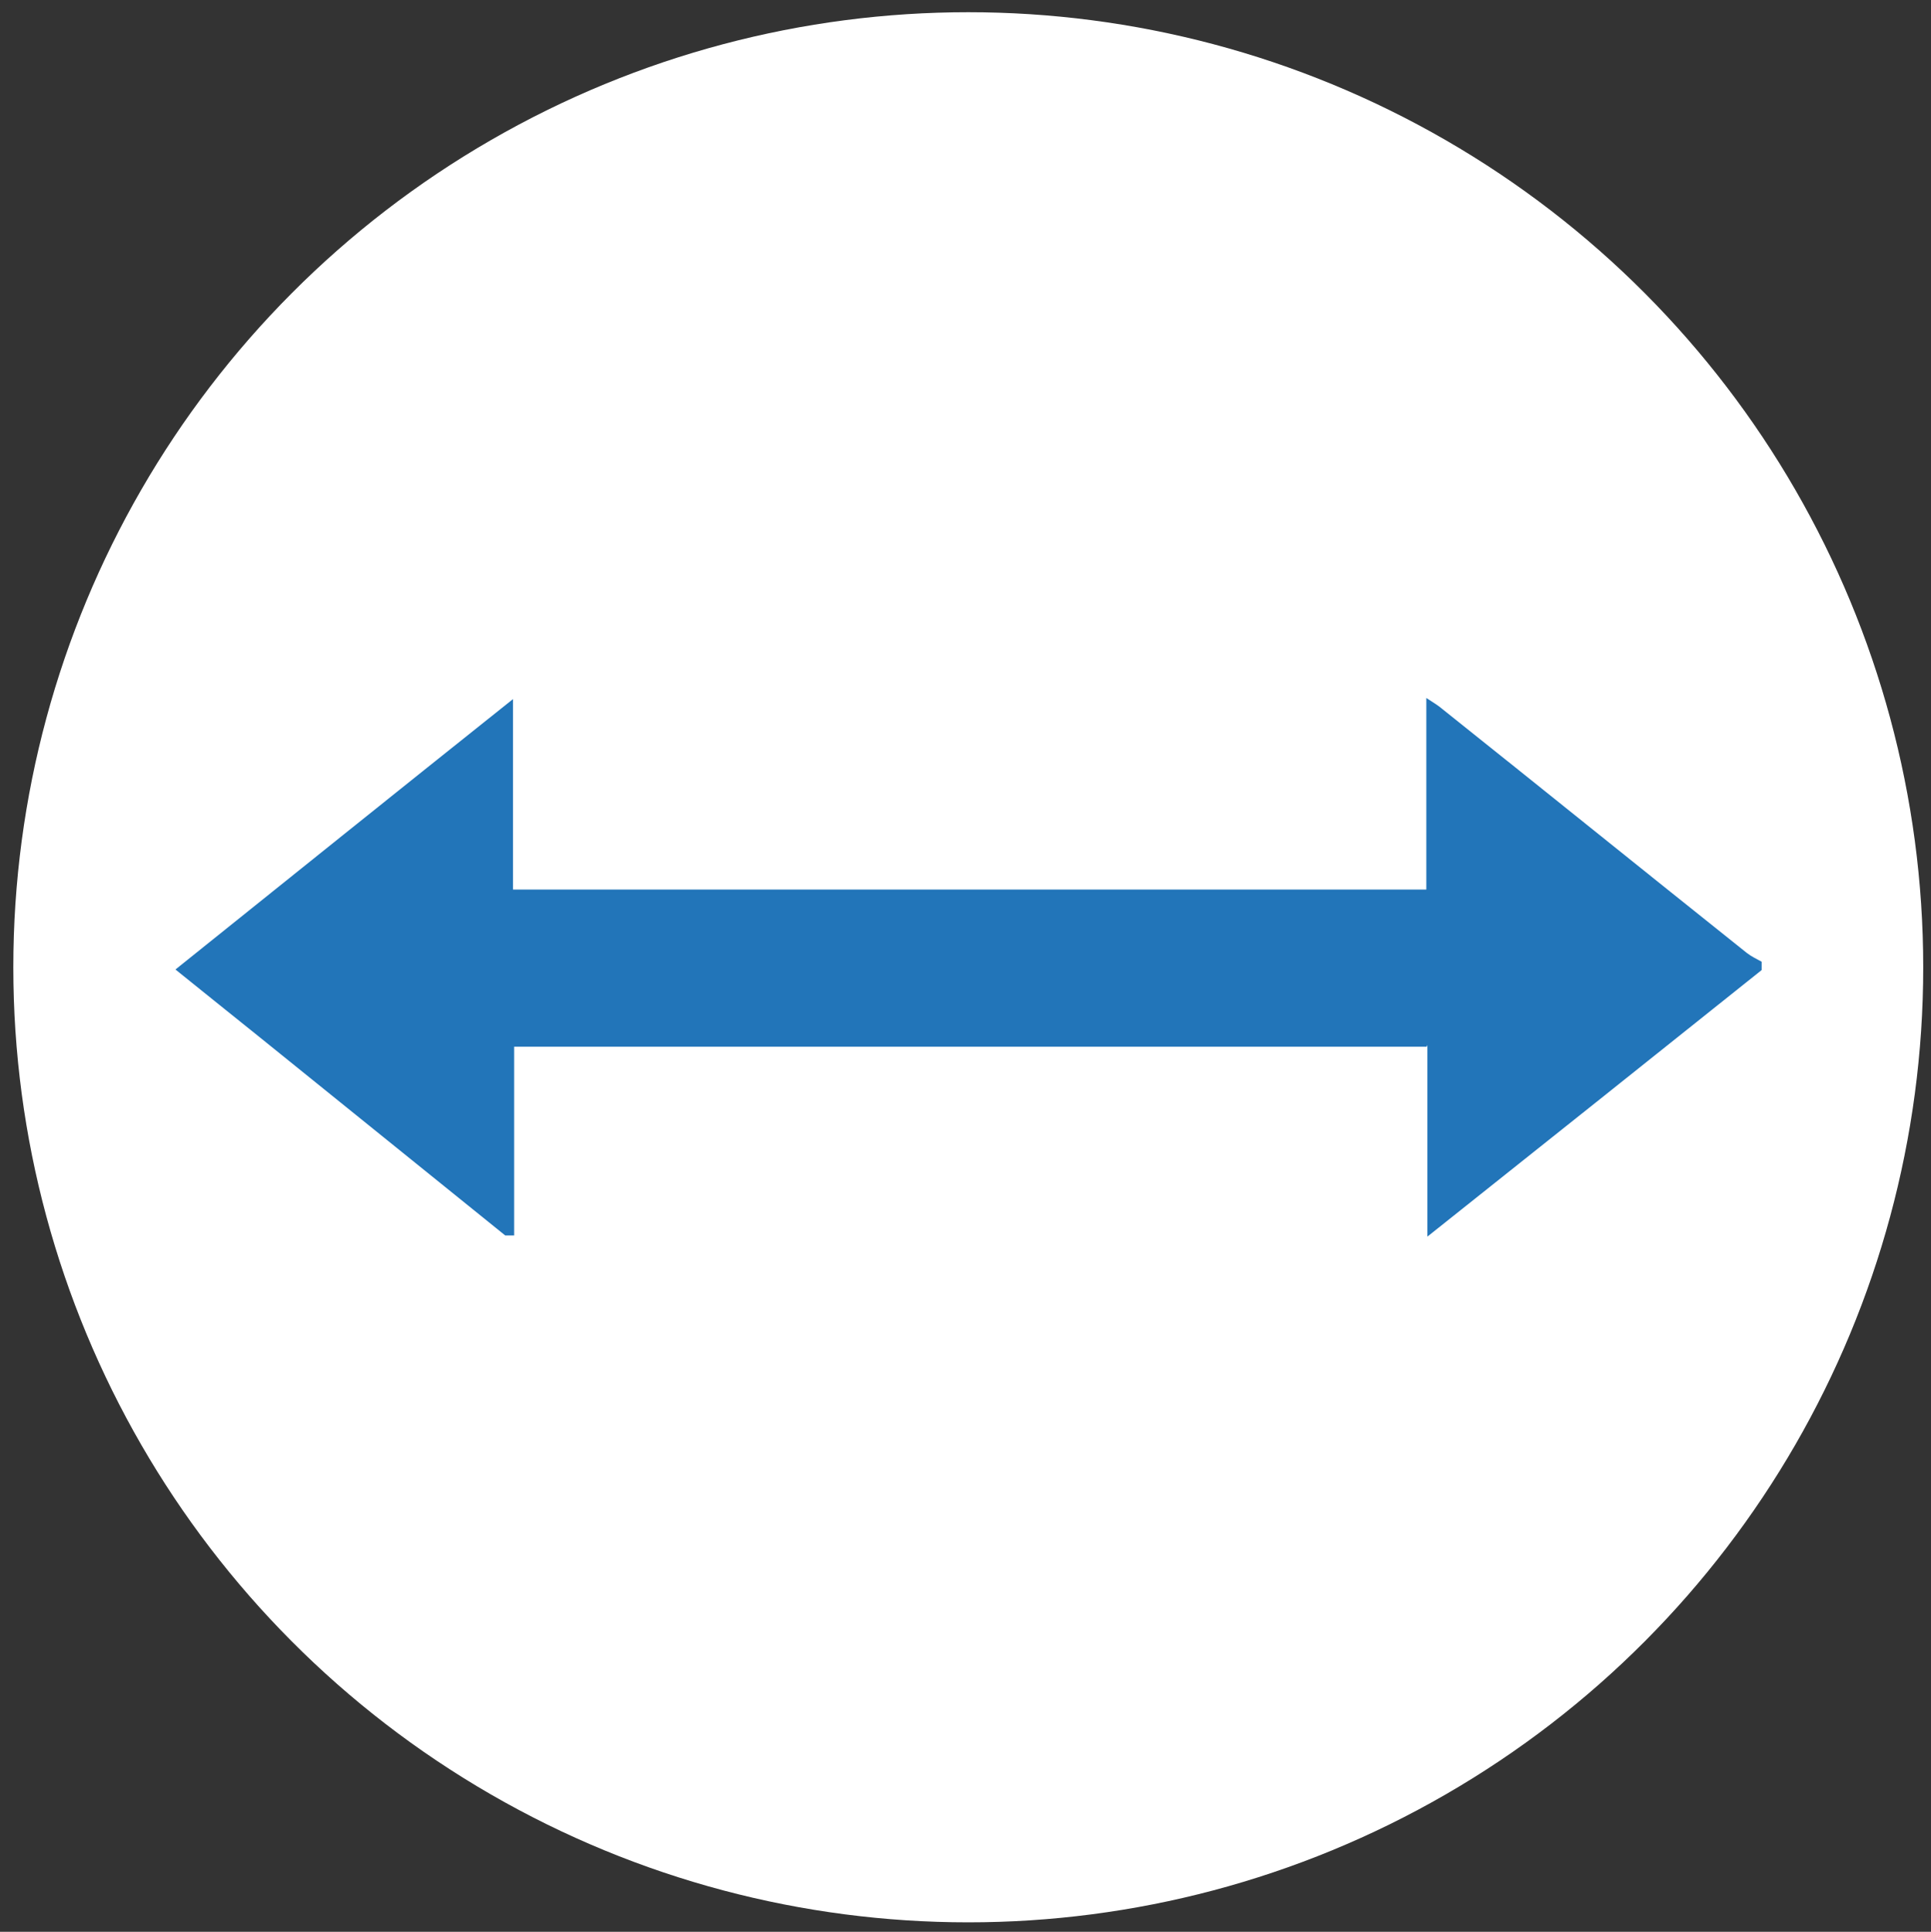
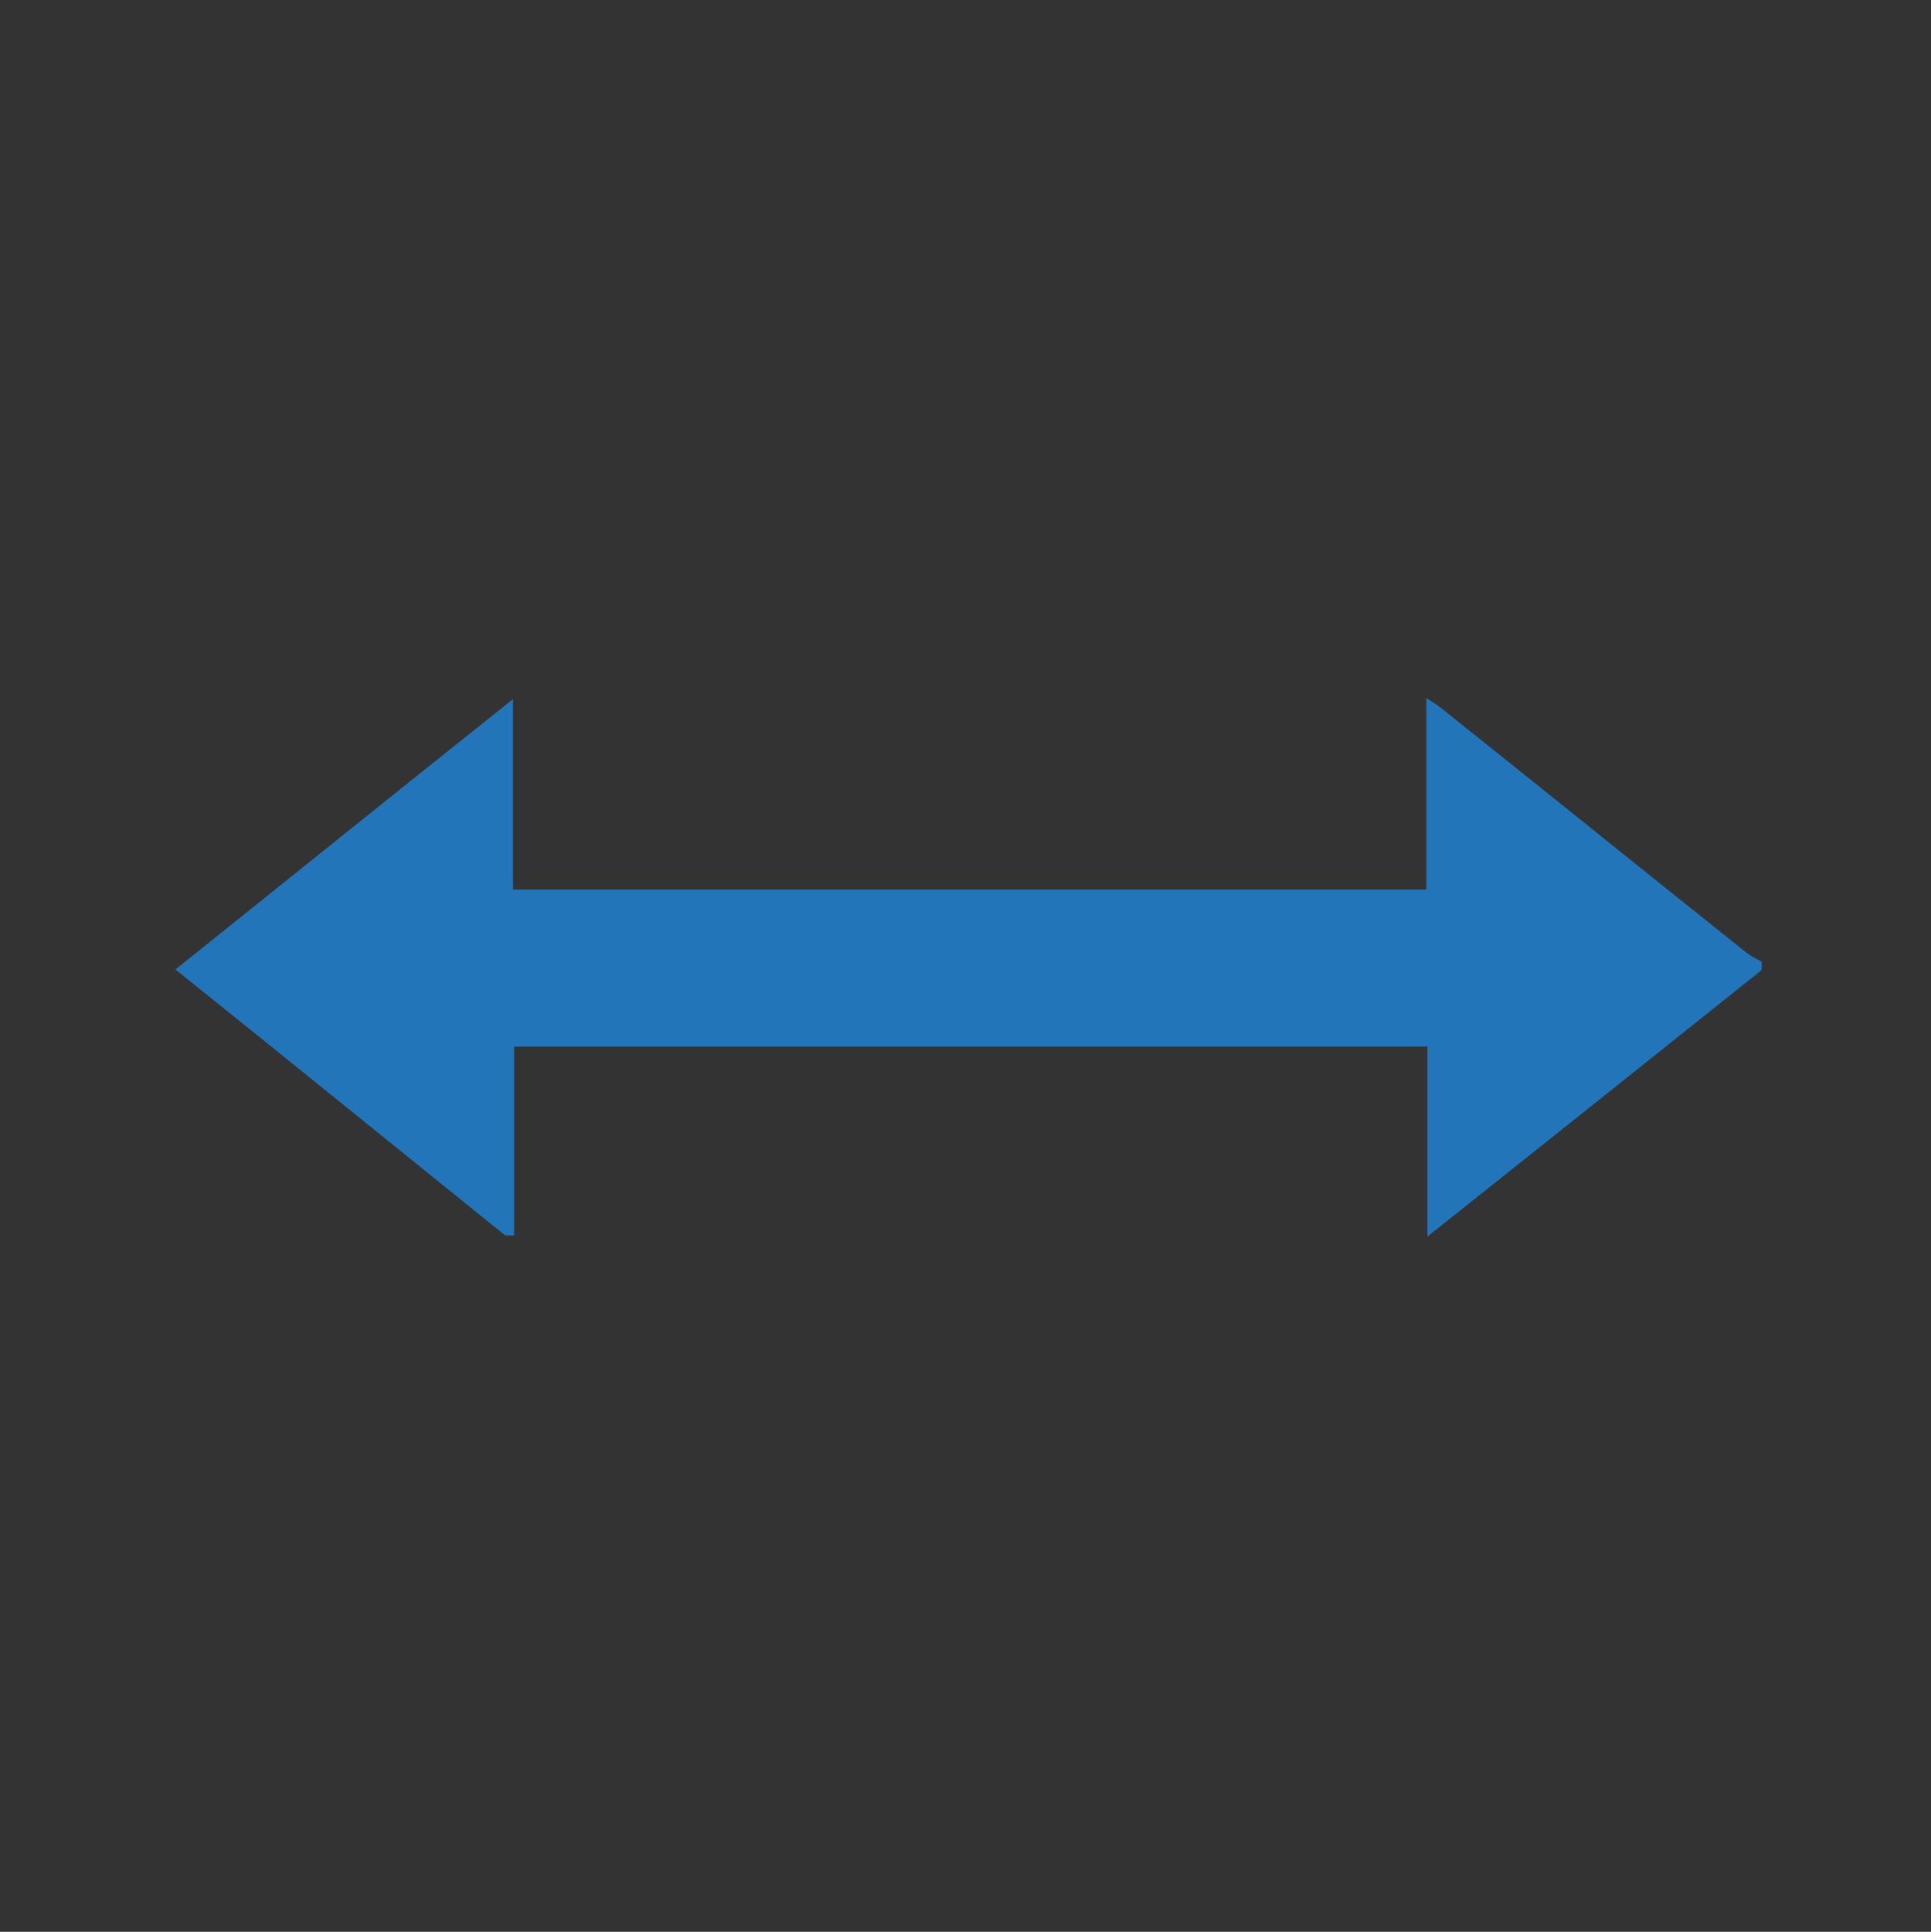
<svg xmlns="http://www.w3.org/2000/svg" id="Layer_1" x="0px" y="0px" viewBox="0 0 347.8 347.9" style="enable-background:new 0 0 347.8 347.9;" xml:space="preserve">
  <rect x="0" y="0" width="347.8" height="347.9" fill="#333333" stroke="none" />
  <style type="text/css"> .st0{fill:#FFFFFF;} .st1{fill:#2275B9;} </style>
-   <circle class="st0" cx="174.4" cy="174.2" r="172" />
-   <path class="st0" d="M728.5,786.4c-25.6,0-51.3,0-77,0c0-80.3,0-160.5,0-240.9c106.3,0,212.6,0,319,0c0,20.6,0,41.2,0,61.9 c-1.1-0.7-2.3-1.2-3.3-2c-23.7-18.9-47.3-37.9-71-56.8c-1-0.8-2-1.4-3.8-2.6c0,15.2,0,29.6,0,44.6c-71.5,0-142.5,0-213.4,0 c0,12.4,0,24.1,0,36.5c71.2,0,142.1,0,213.6,0c0,15,0,29.3,0,44.6c26.5-21.2,52.2-41.7,78-62.2c0,58.9,0,117.9,0,177 c-80,0-160,0-240,0c0-14.4,0-28.9,0-44c71.3,0,142.2,0,212.9,0c0-12.4,0-24.1,0-36.3c-71.1,0-141.9,0-213.1,0c0-14.9,0-29.2,0-44.8 c-26.7,21.4-52.6,42.1-78.7,63.1c7.1,5.7,13.5,10.8,19.8,15.9C690.4,755.7,709.5,771,728.5,786.4z" />
  <path class="st1" d="M317.3,173.2v1.5c-19.9,15.9-39.7,31.7-60.2,48v-34.4H257v0.2H92.6v34H91c-14.7-11.9-29.4-23.7-44.1-35.6 c-4.9-3.9-9.8-7.9-15.3-12.3c20.2-16.2,40.1-32.2,60.8-48.7v34.3h164.5v-34.5c1.4,0.9,2.2,1.4,2.9,2c18.3,14.6,36.5,29.3,54.8,43.9 C315.5,172.3,316.4,172.7,317.3,173.2z" />
</svg>